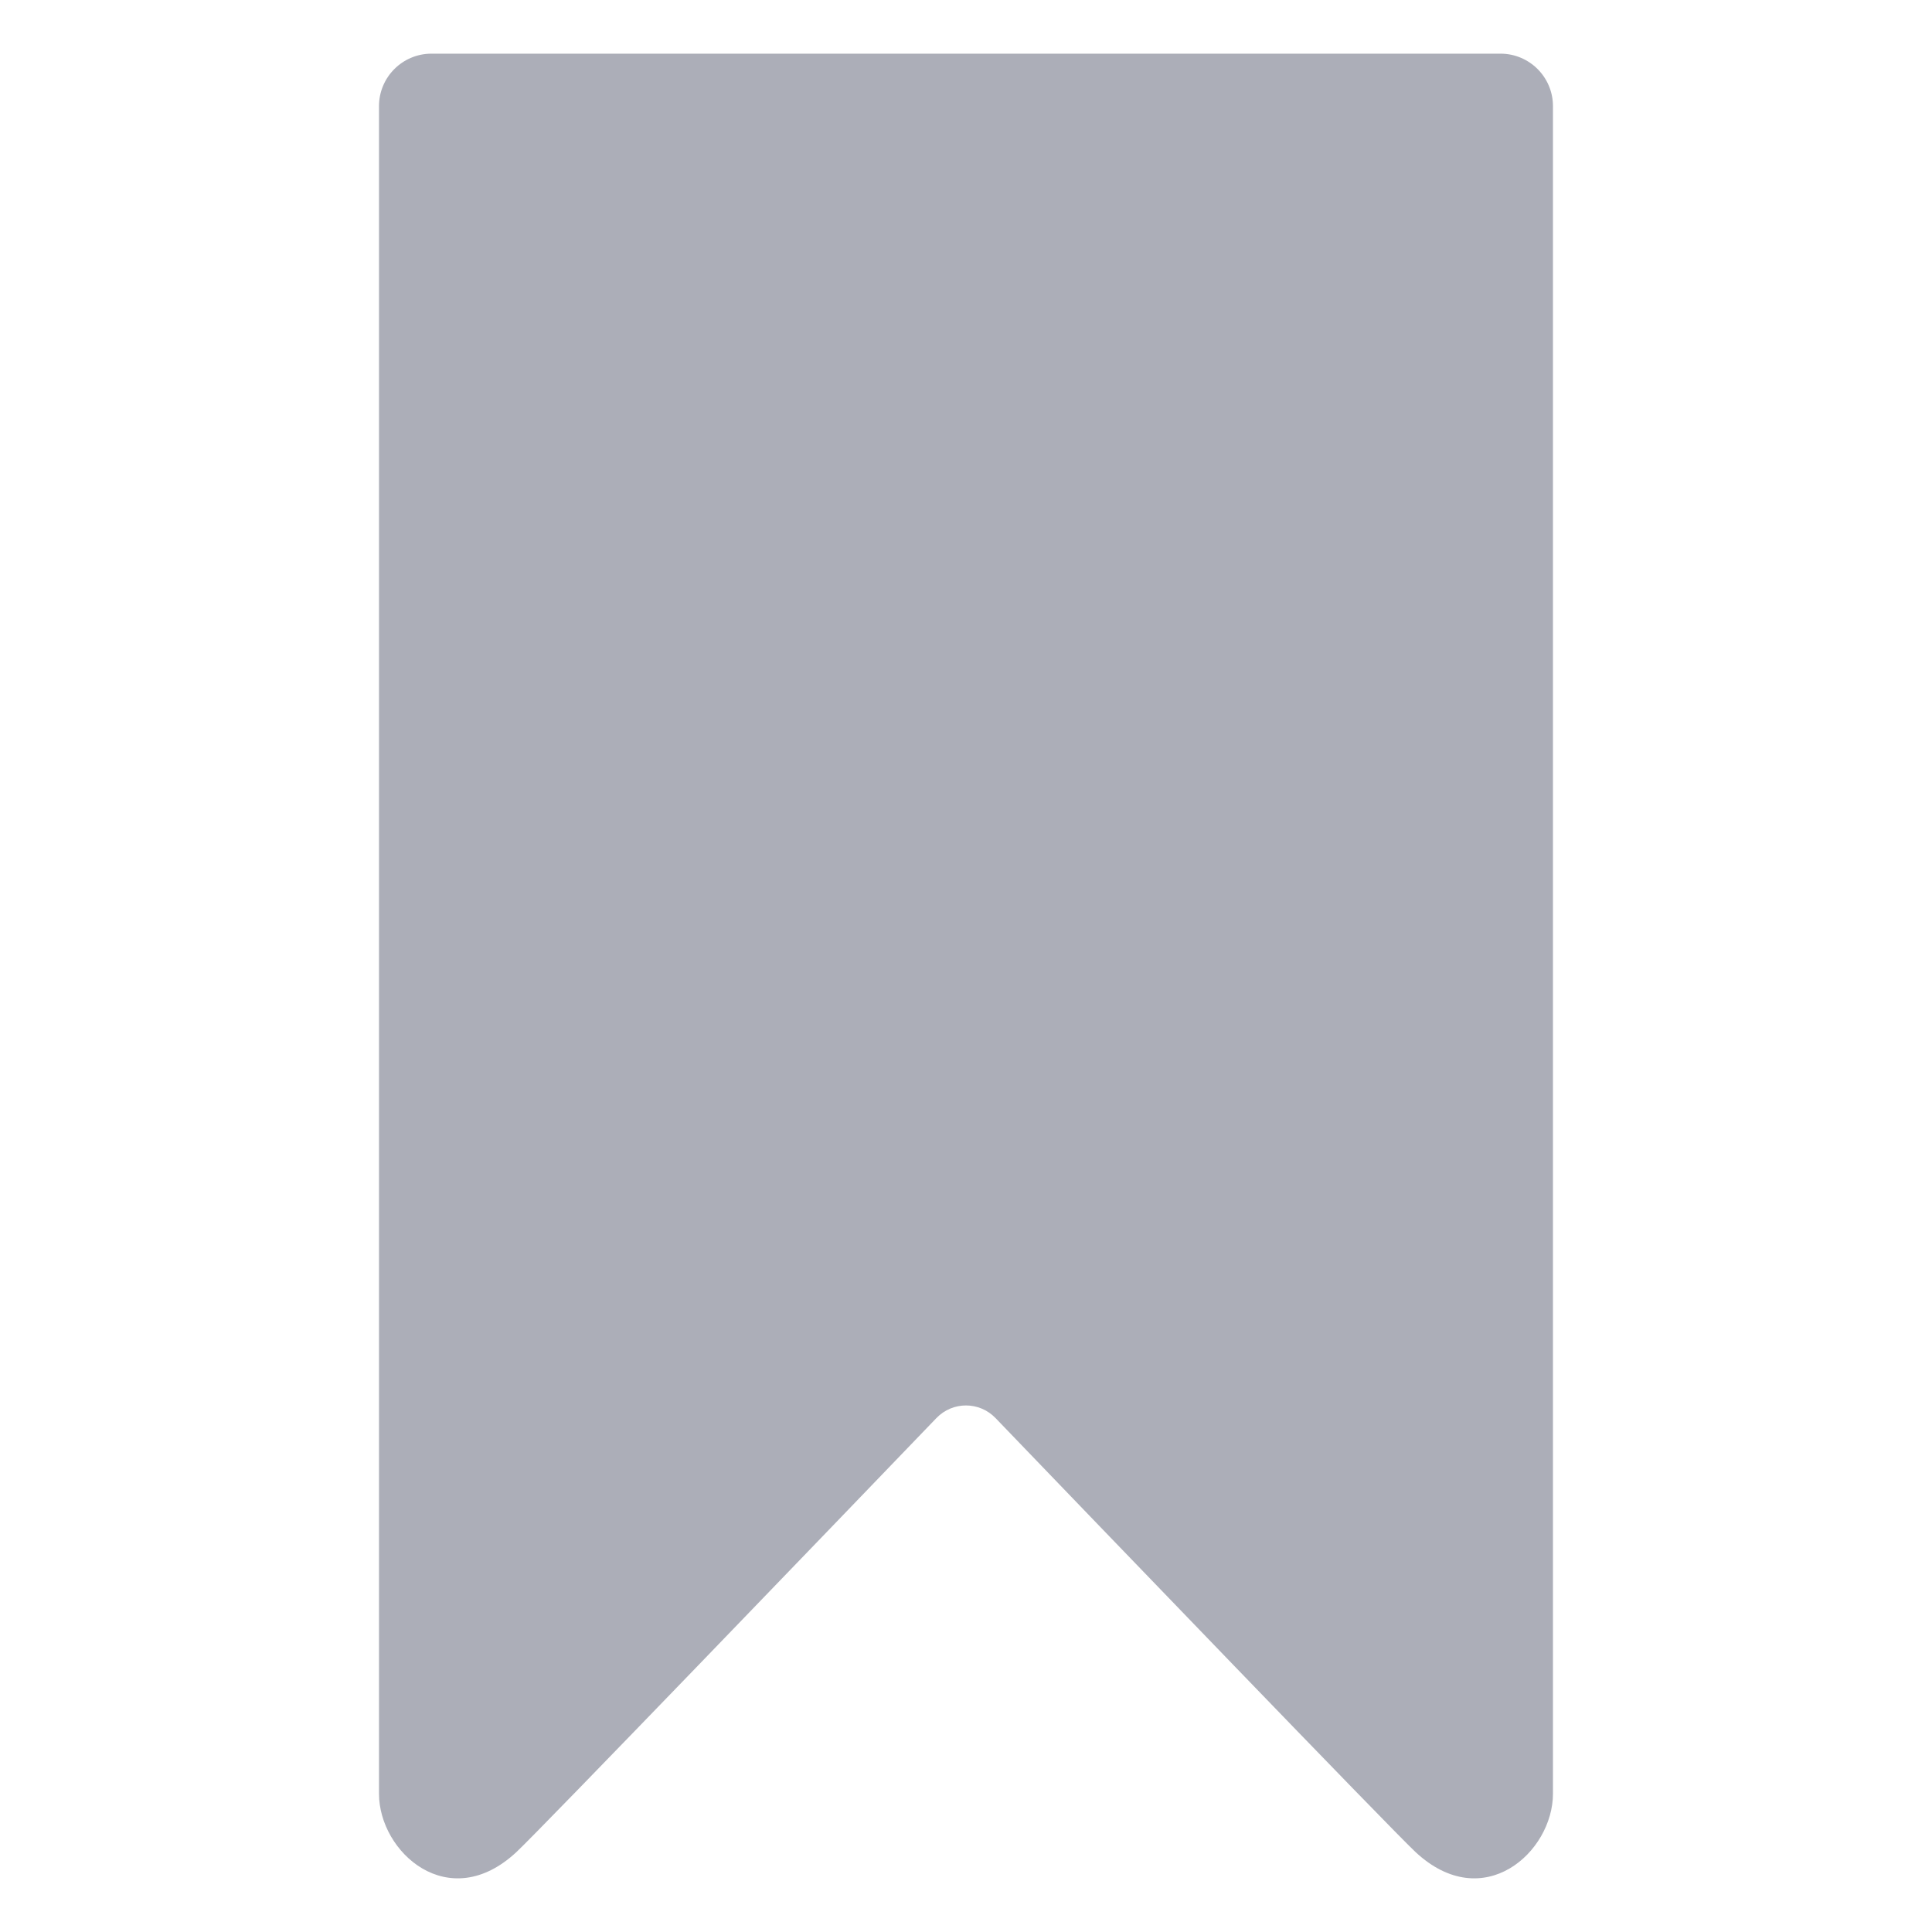
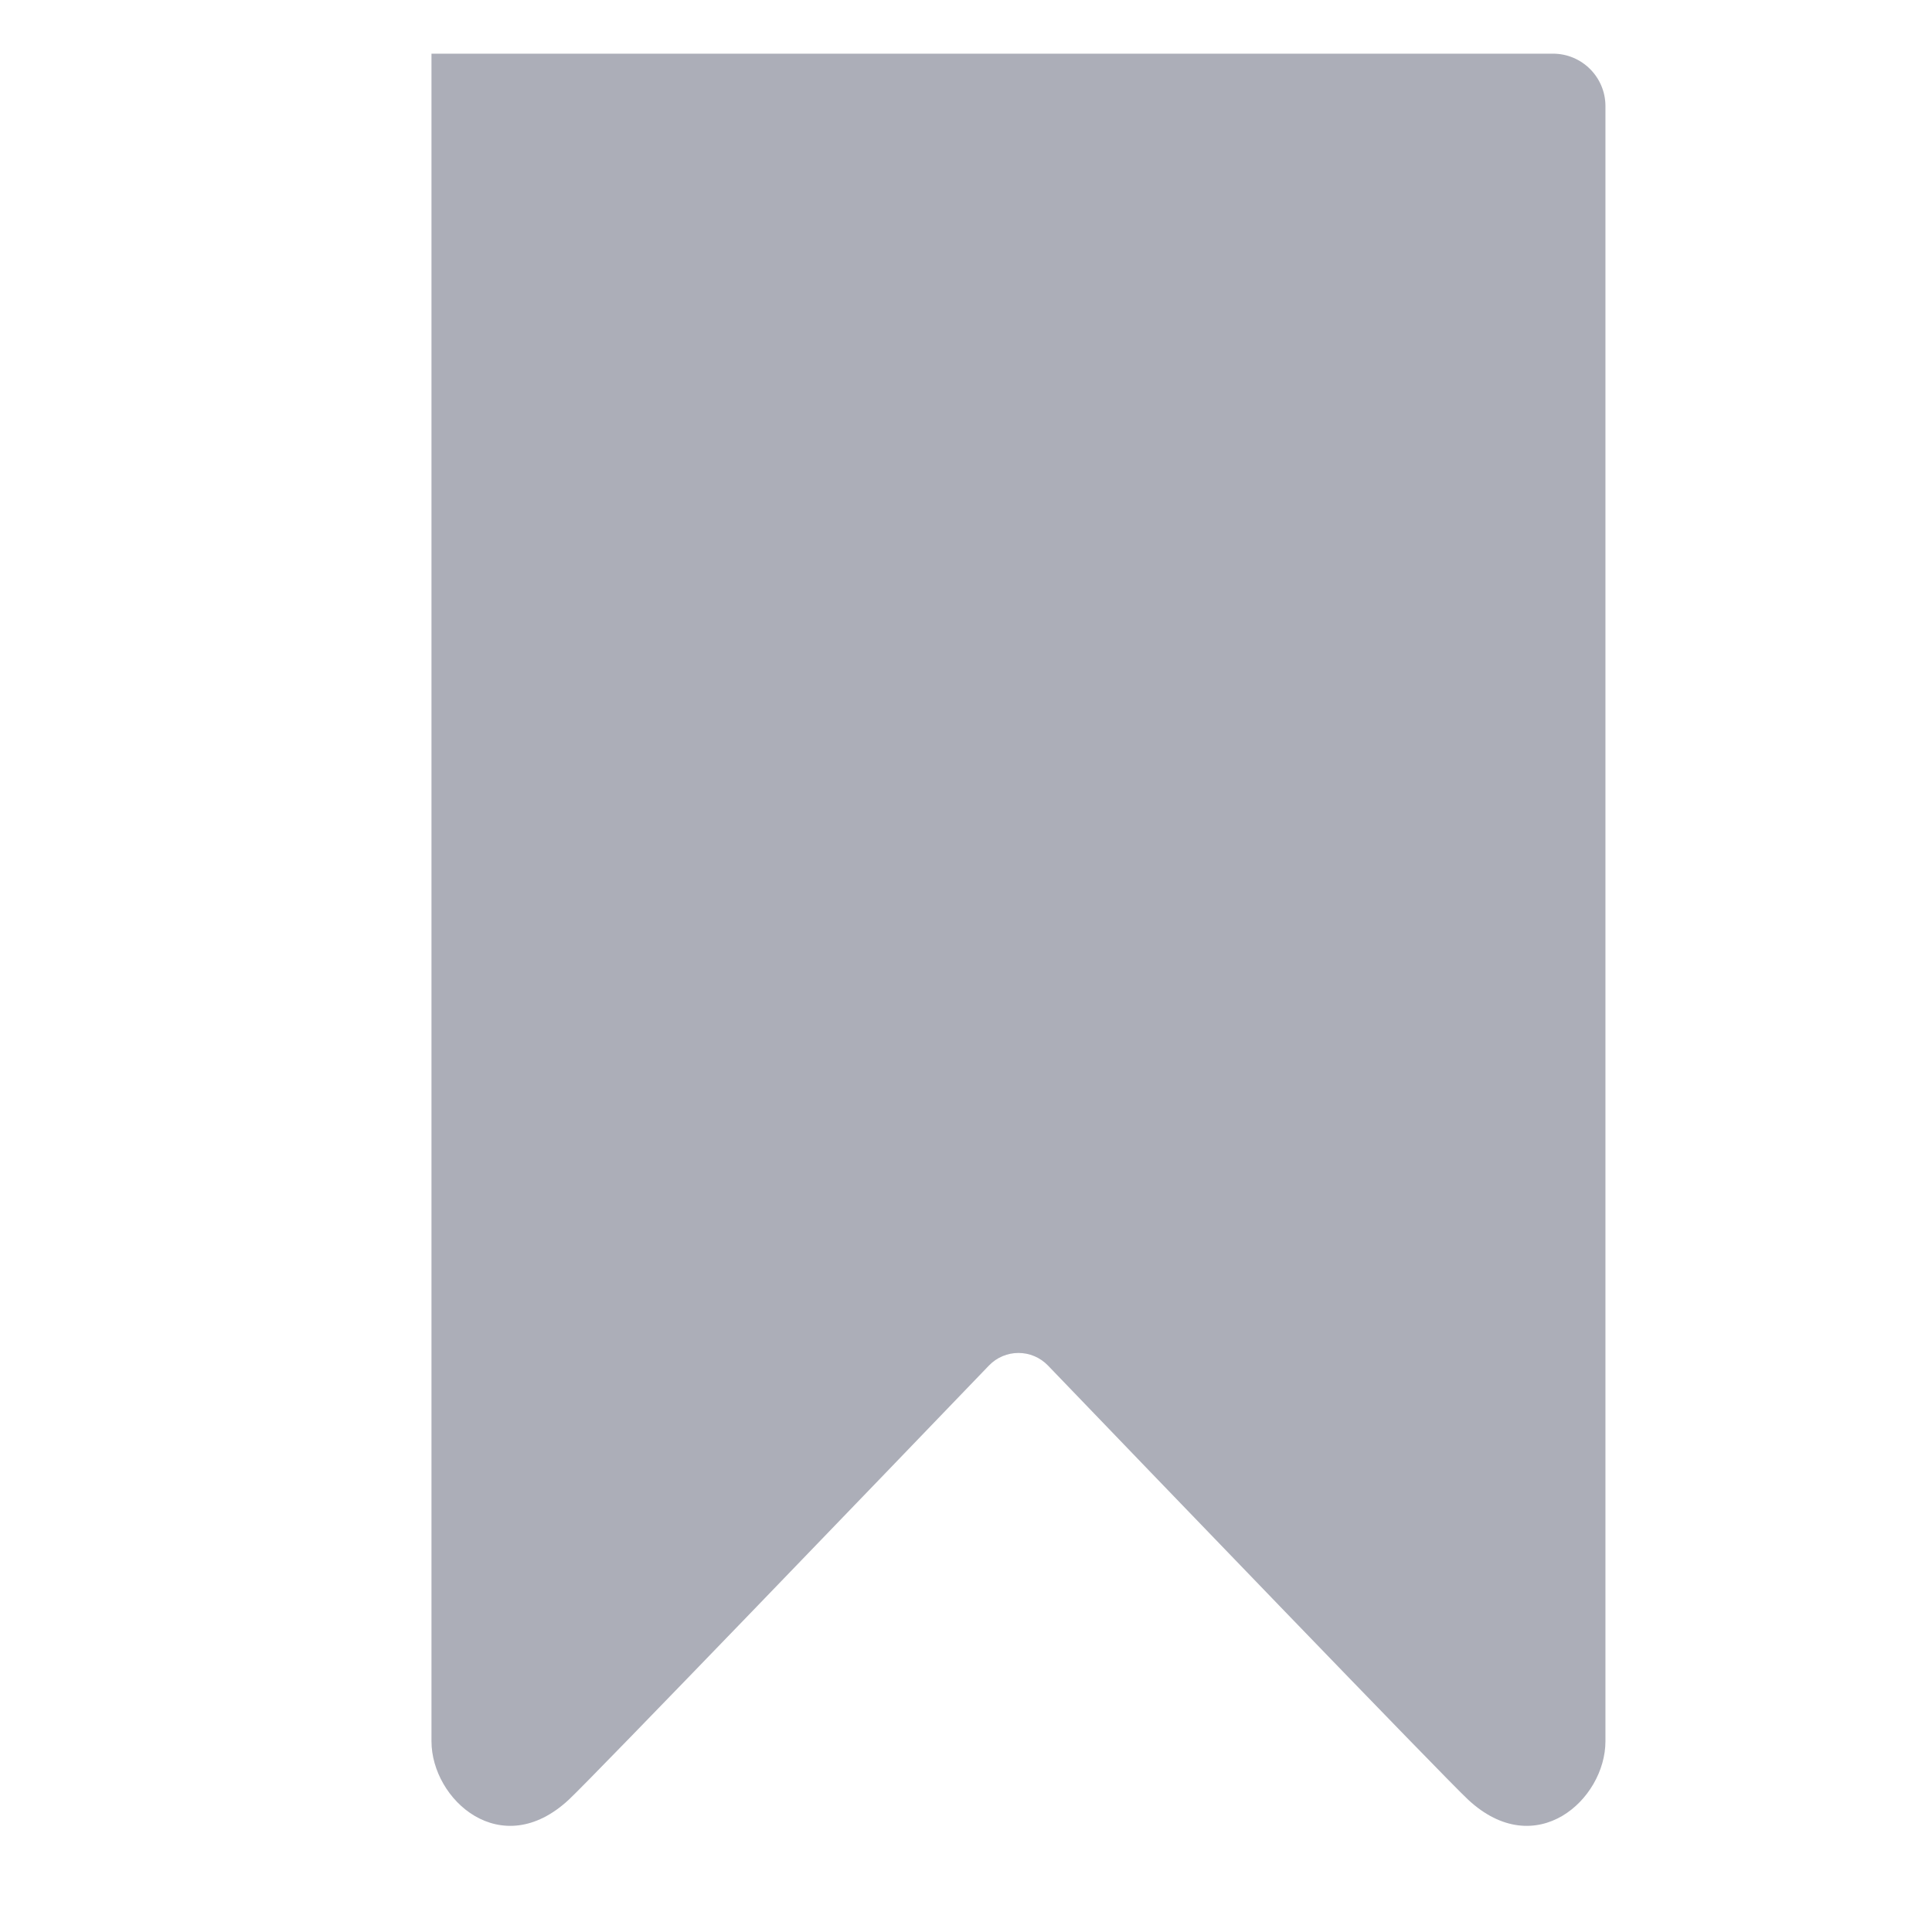
<svg xmlns="http://www.w3.org/2000/svg" id="Capa_1" version="1.1" viewBox="0 0 900 900">
  <defs>
    <style>
      .st0 {
        fill: #acaeb8;
      }
    </style>
  </defs>
-   <path class="st0" d="M699,25H201c-13.5,0-24.45,10.95-24.45,24.45v786.13c0,27.2,32.45,56.58,64,27.2,11.11-10.35,150.79-155.52,195.66-202.18,7.55-7.85,20.01-7.85,27.56,0,44.87,46.67,184.55,191.83,195.66,202.18,31.55,29.38,64,0,64-27.2V49.45c0-13.5-10.95-24.45-24.45-24.45Z" />
+   <path class="st0" d="M699,25H201v786.13c0,27.2,32.45,56.58,64,27.2,11.11-10.35,150.79-155.52,195.66-202.18,7.55-7.85,20.01-7.85,27.56,0,44.87,46.67,184.55,191.83,195.66,202.18,31.55,29.38,64,0,64-27.2V49.45c0-13.5-10.95-24.45-24.45-24.45Z" />
</svg>